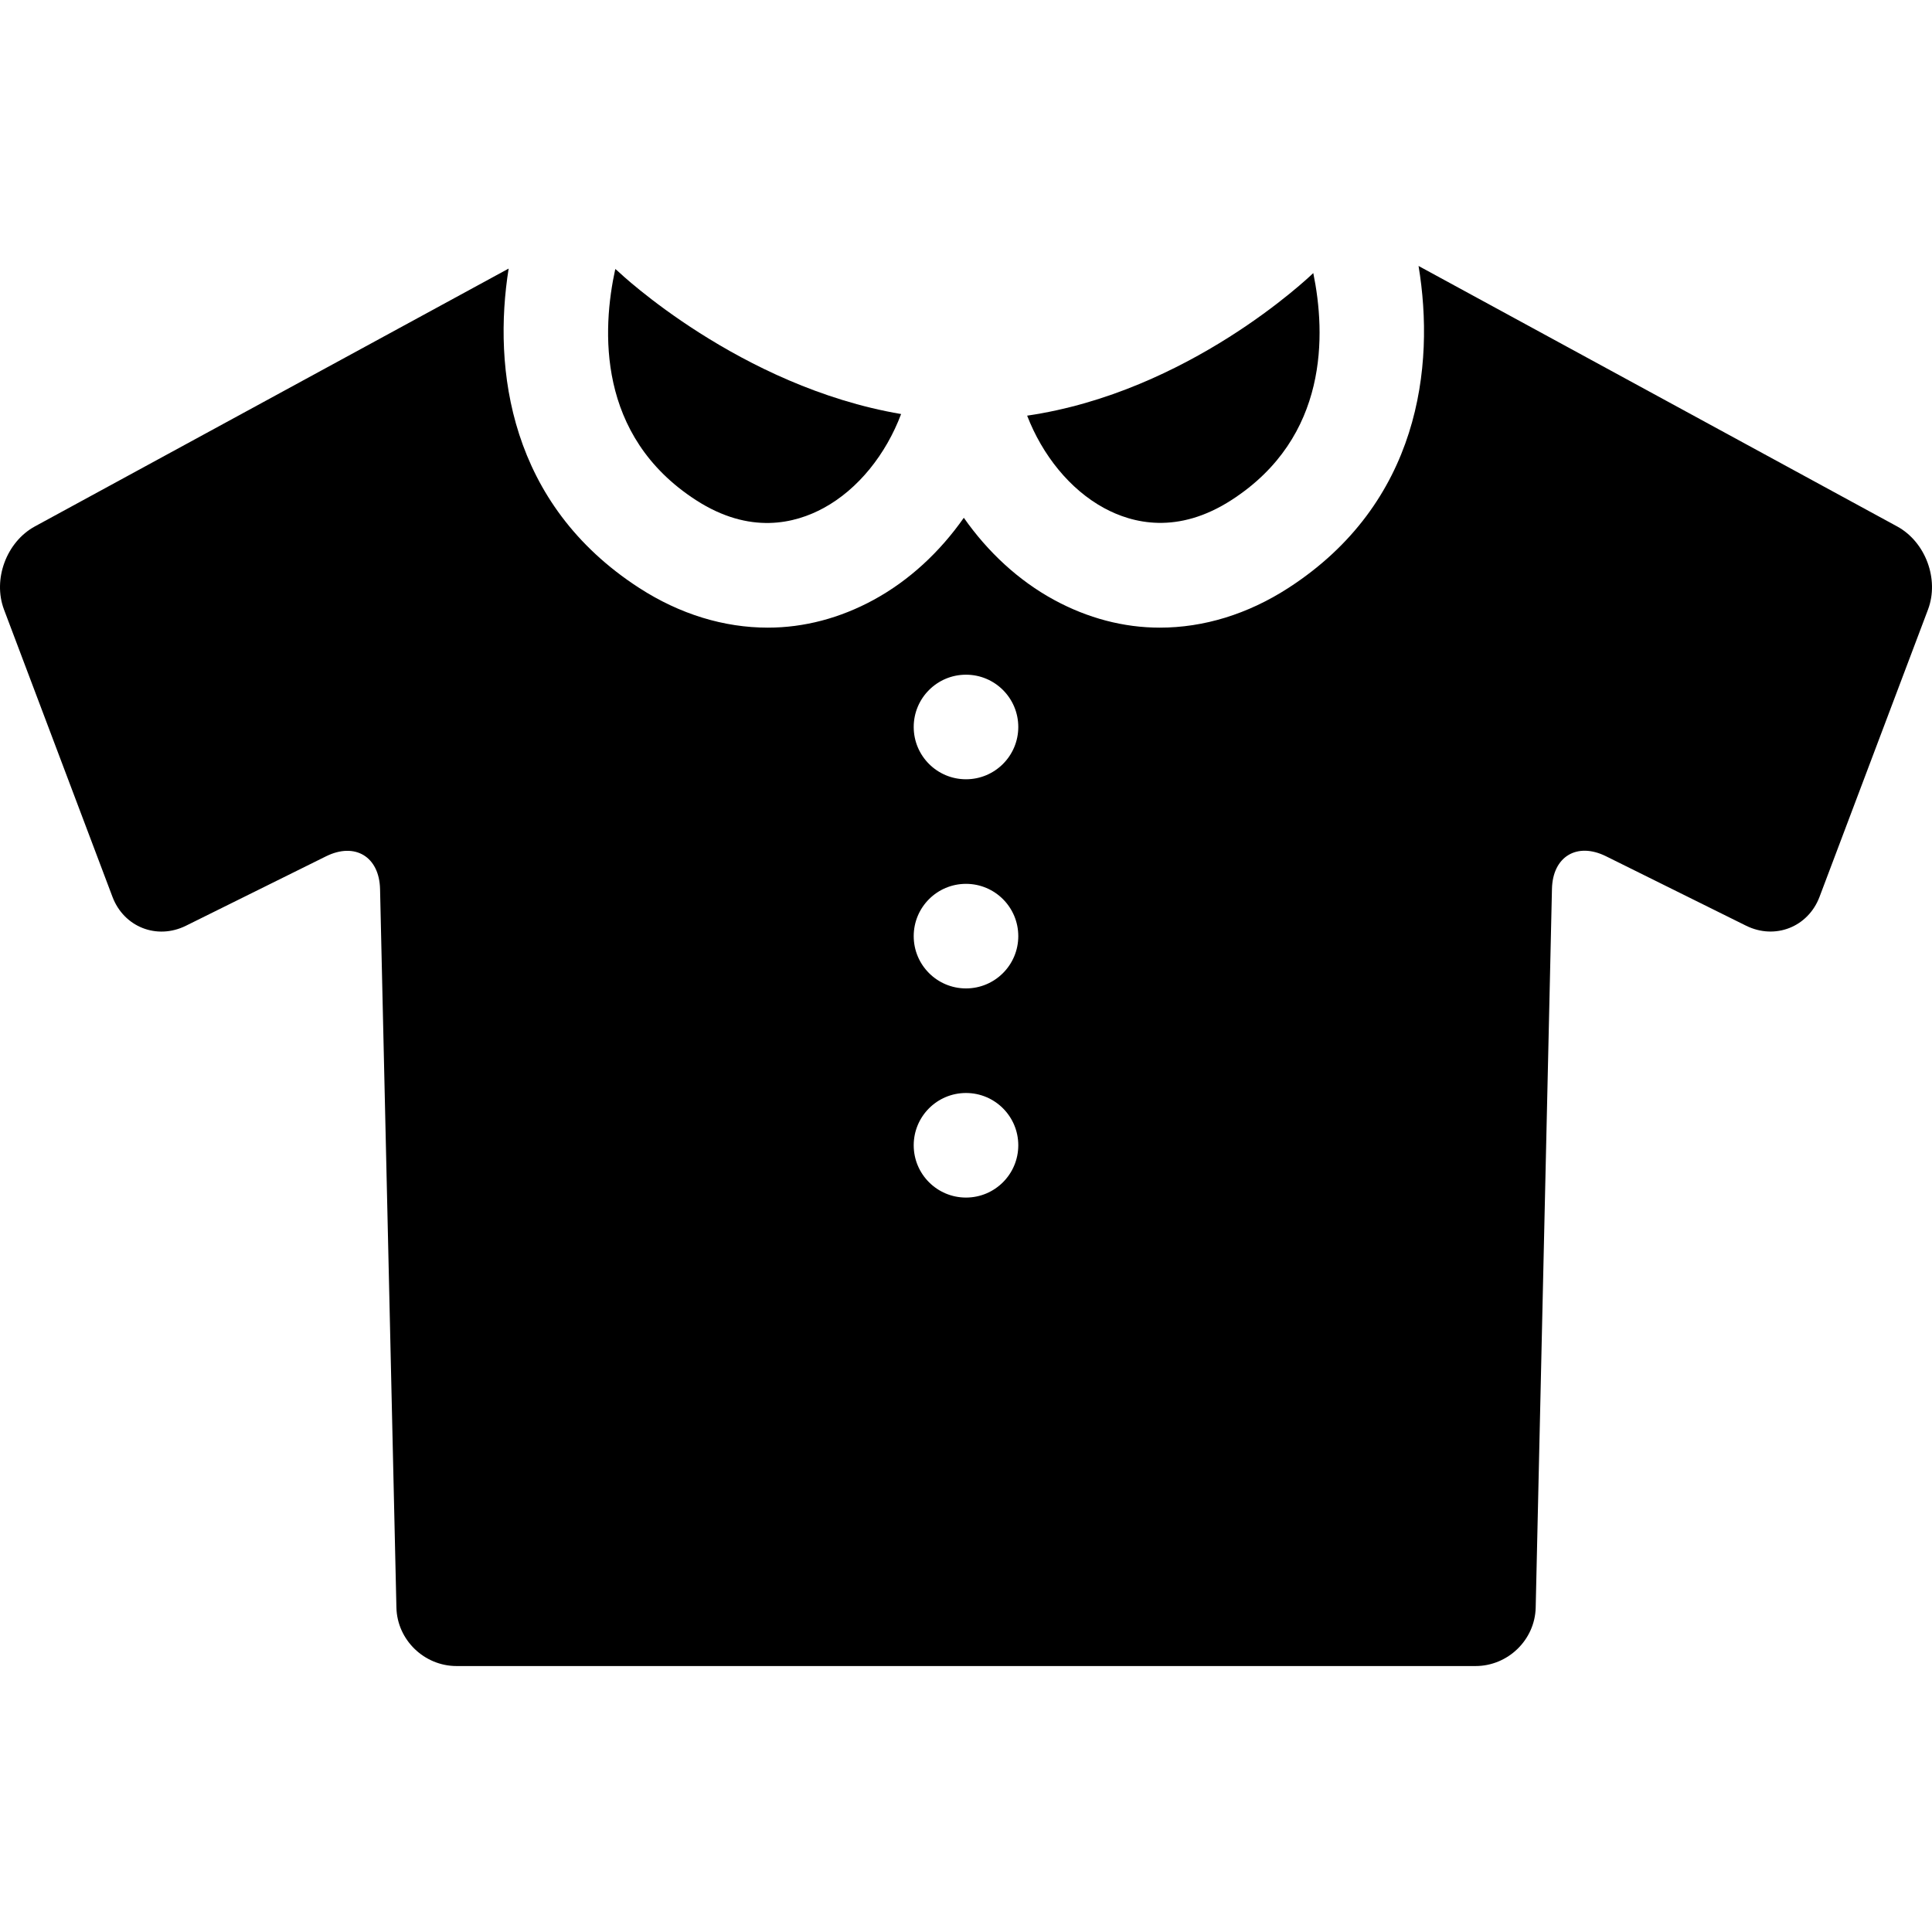
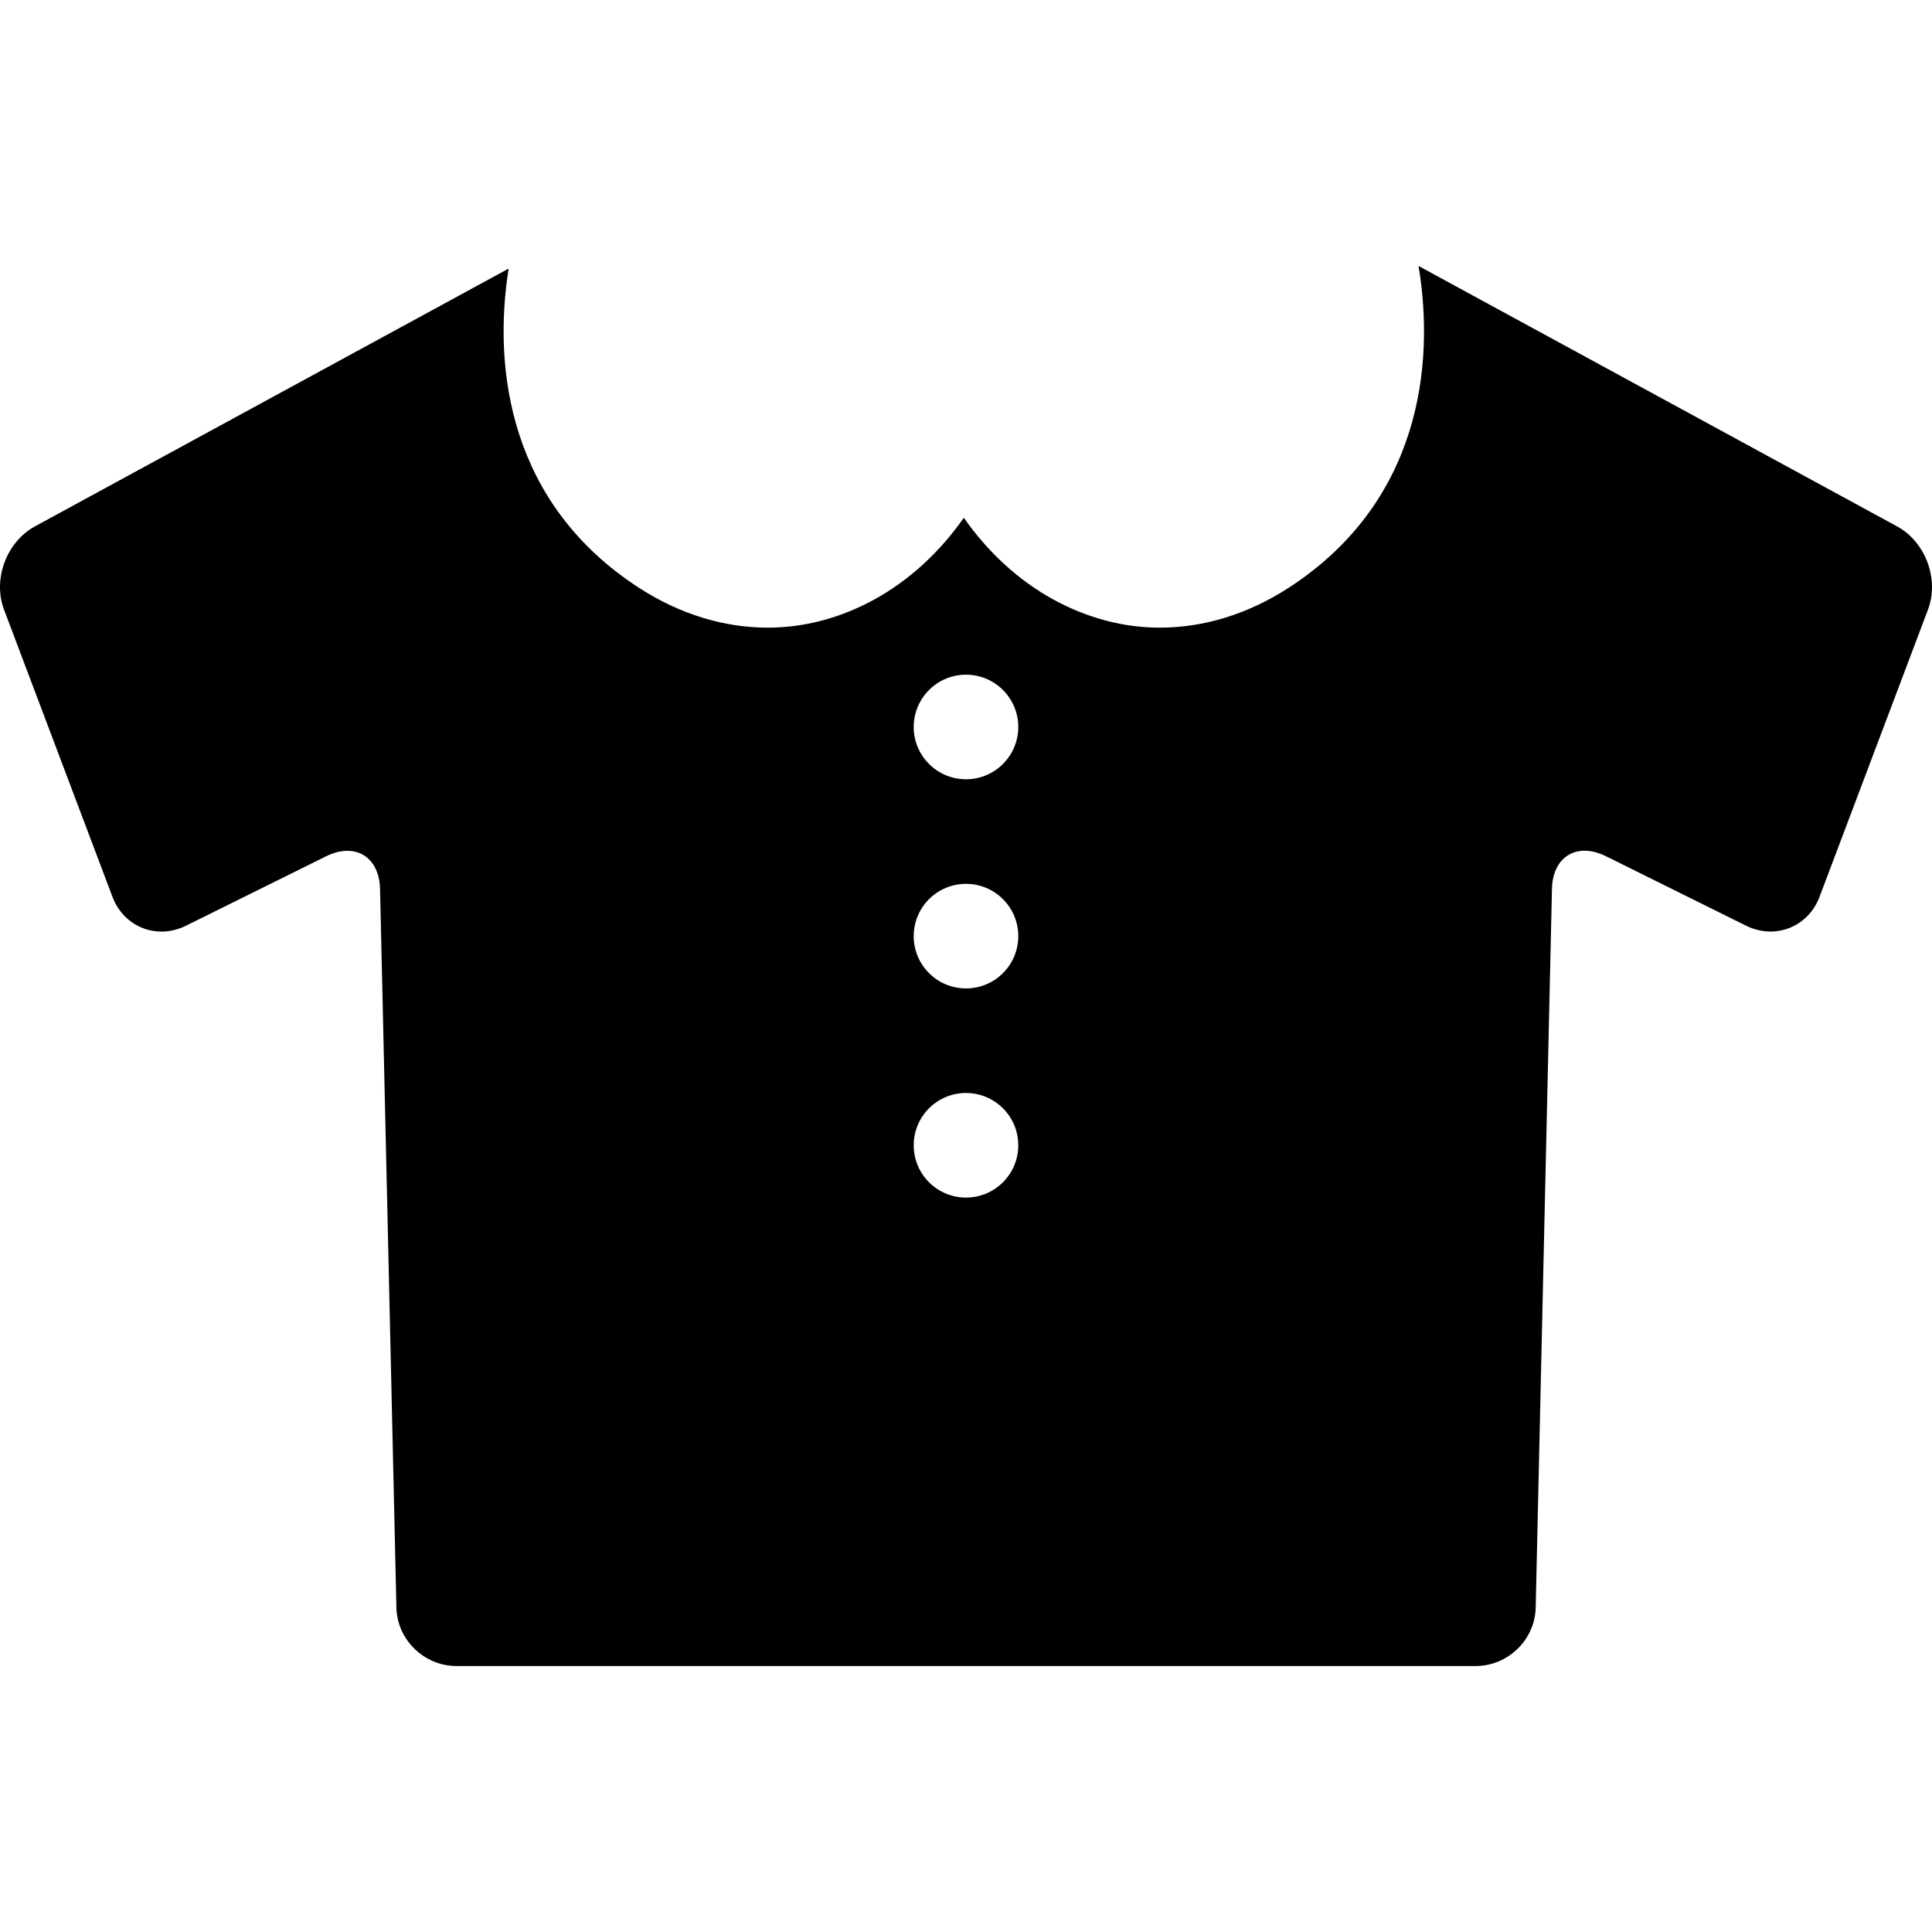
<svg xmlns="http://www.w3.org/2000/svg" version="1.1" id="Capa_1" x="0px" y="0px" viewBox="0 0 295.599 295.599" style="enable-background:new 0 0 295.599 295.599;" xml:space="preserve">
  <g>
-     <path d="M168.913,77.726c4.358,2.371,11.284,4.104,19.541-1.24c14.875-9.625,14.39-25.406,12.48-34.707   c-0.74,0.713-19.09,18.199-43.779,21.818C159.489,69.638,163.688,74.882,168.913,77.726z" />
    <path d="M290.26,80.541l-73.22-39.848c2.561,15.404,0.131,36.295-19.895,49.252c-6.252,4.045-13.002,6.086-19.696,6.086   c-5.535,0-11.031-1.449-16.182-4.25c-5.447-2.963-10.142-7.34-13.801-12.56c-3.659,5.221-8.354,9.598-13.801,12.56   c-5.149,2.801-10.647,4.25-16.182,4.25c-6.695,0-13.443-2.037-19.696-6.082C77.933,77.101,75.372,56.457,77.824,41.093   L5.339,80.541c-4.348,2.367-6.475,8.092-4.727,12.723l16.595,43.951c1.748,4.631,6.808,6.621,11.243,4.424l21.429-10.619   c4.436-2.197,8.156,0.053,8.27,5.002l2.503,109.937c0.113,4.949,4.255,8.948,9.205,8.948h155.903c4.95,0,9.092-3.999,9.203-8.948   l2.49-109.962c0.111-4.949,3.832-7.187,8.268-4.989l21.429,10.624c4.436,2.197,9.495,0.212,11.243-4.419l16.595-43.95   C296.735,88.63,294.608,82.908,290.26,80.541z M147.799,183.23c-4.418,0-8-3.582-8-8c0-4.418,3.582-8,8-8s8,3.582,8,8   C155.799,179.648,152.217,183.23,147.799,183.23z M147.799,151.23c-4.418,0-8-3.582-8-8c0-4.418,3.582-8,8-8s8,3.582,8,8   C155.799,147.648,152.217,151.23,147.799,151.23z M147.799,119.23c-4.418,0-8-3.582-8-8c0-4.418,3.582-8,8-8s8,3.582,8,8   C155.799,115.648,152.217,119.23,147.799,119.23z" />
-     <path d="M106.479,76.515c8.259,5.344,15.184,3.582,19.541,1.211c5.296-2.881,9.536-8.23,11.852-14.377   c-24.739-4.209-43.159-21.697-43.159-21.697c-0.182-0.174-0.377-0.336-0.573-0.494C92.123,50.359,91.253,66.662,106.479,76.515z" />
  </g>
  <g>
</g>
  <g>
</g>
  <g>
</g>
  <g>
</g>
  <g>
</g>
  <g>
</g>
  <g>
</g>
  <g>
</g>
  <g>
</g>
  <g>
</g>
  <g>
</g>
  <g>
</g>
  <g>
</g>
  <g>
</g>
  <g>
</g>
</svg>